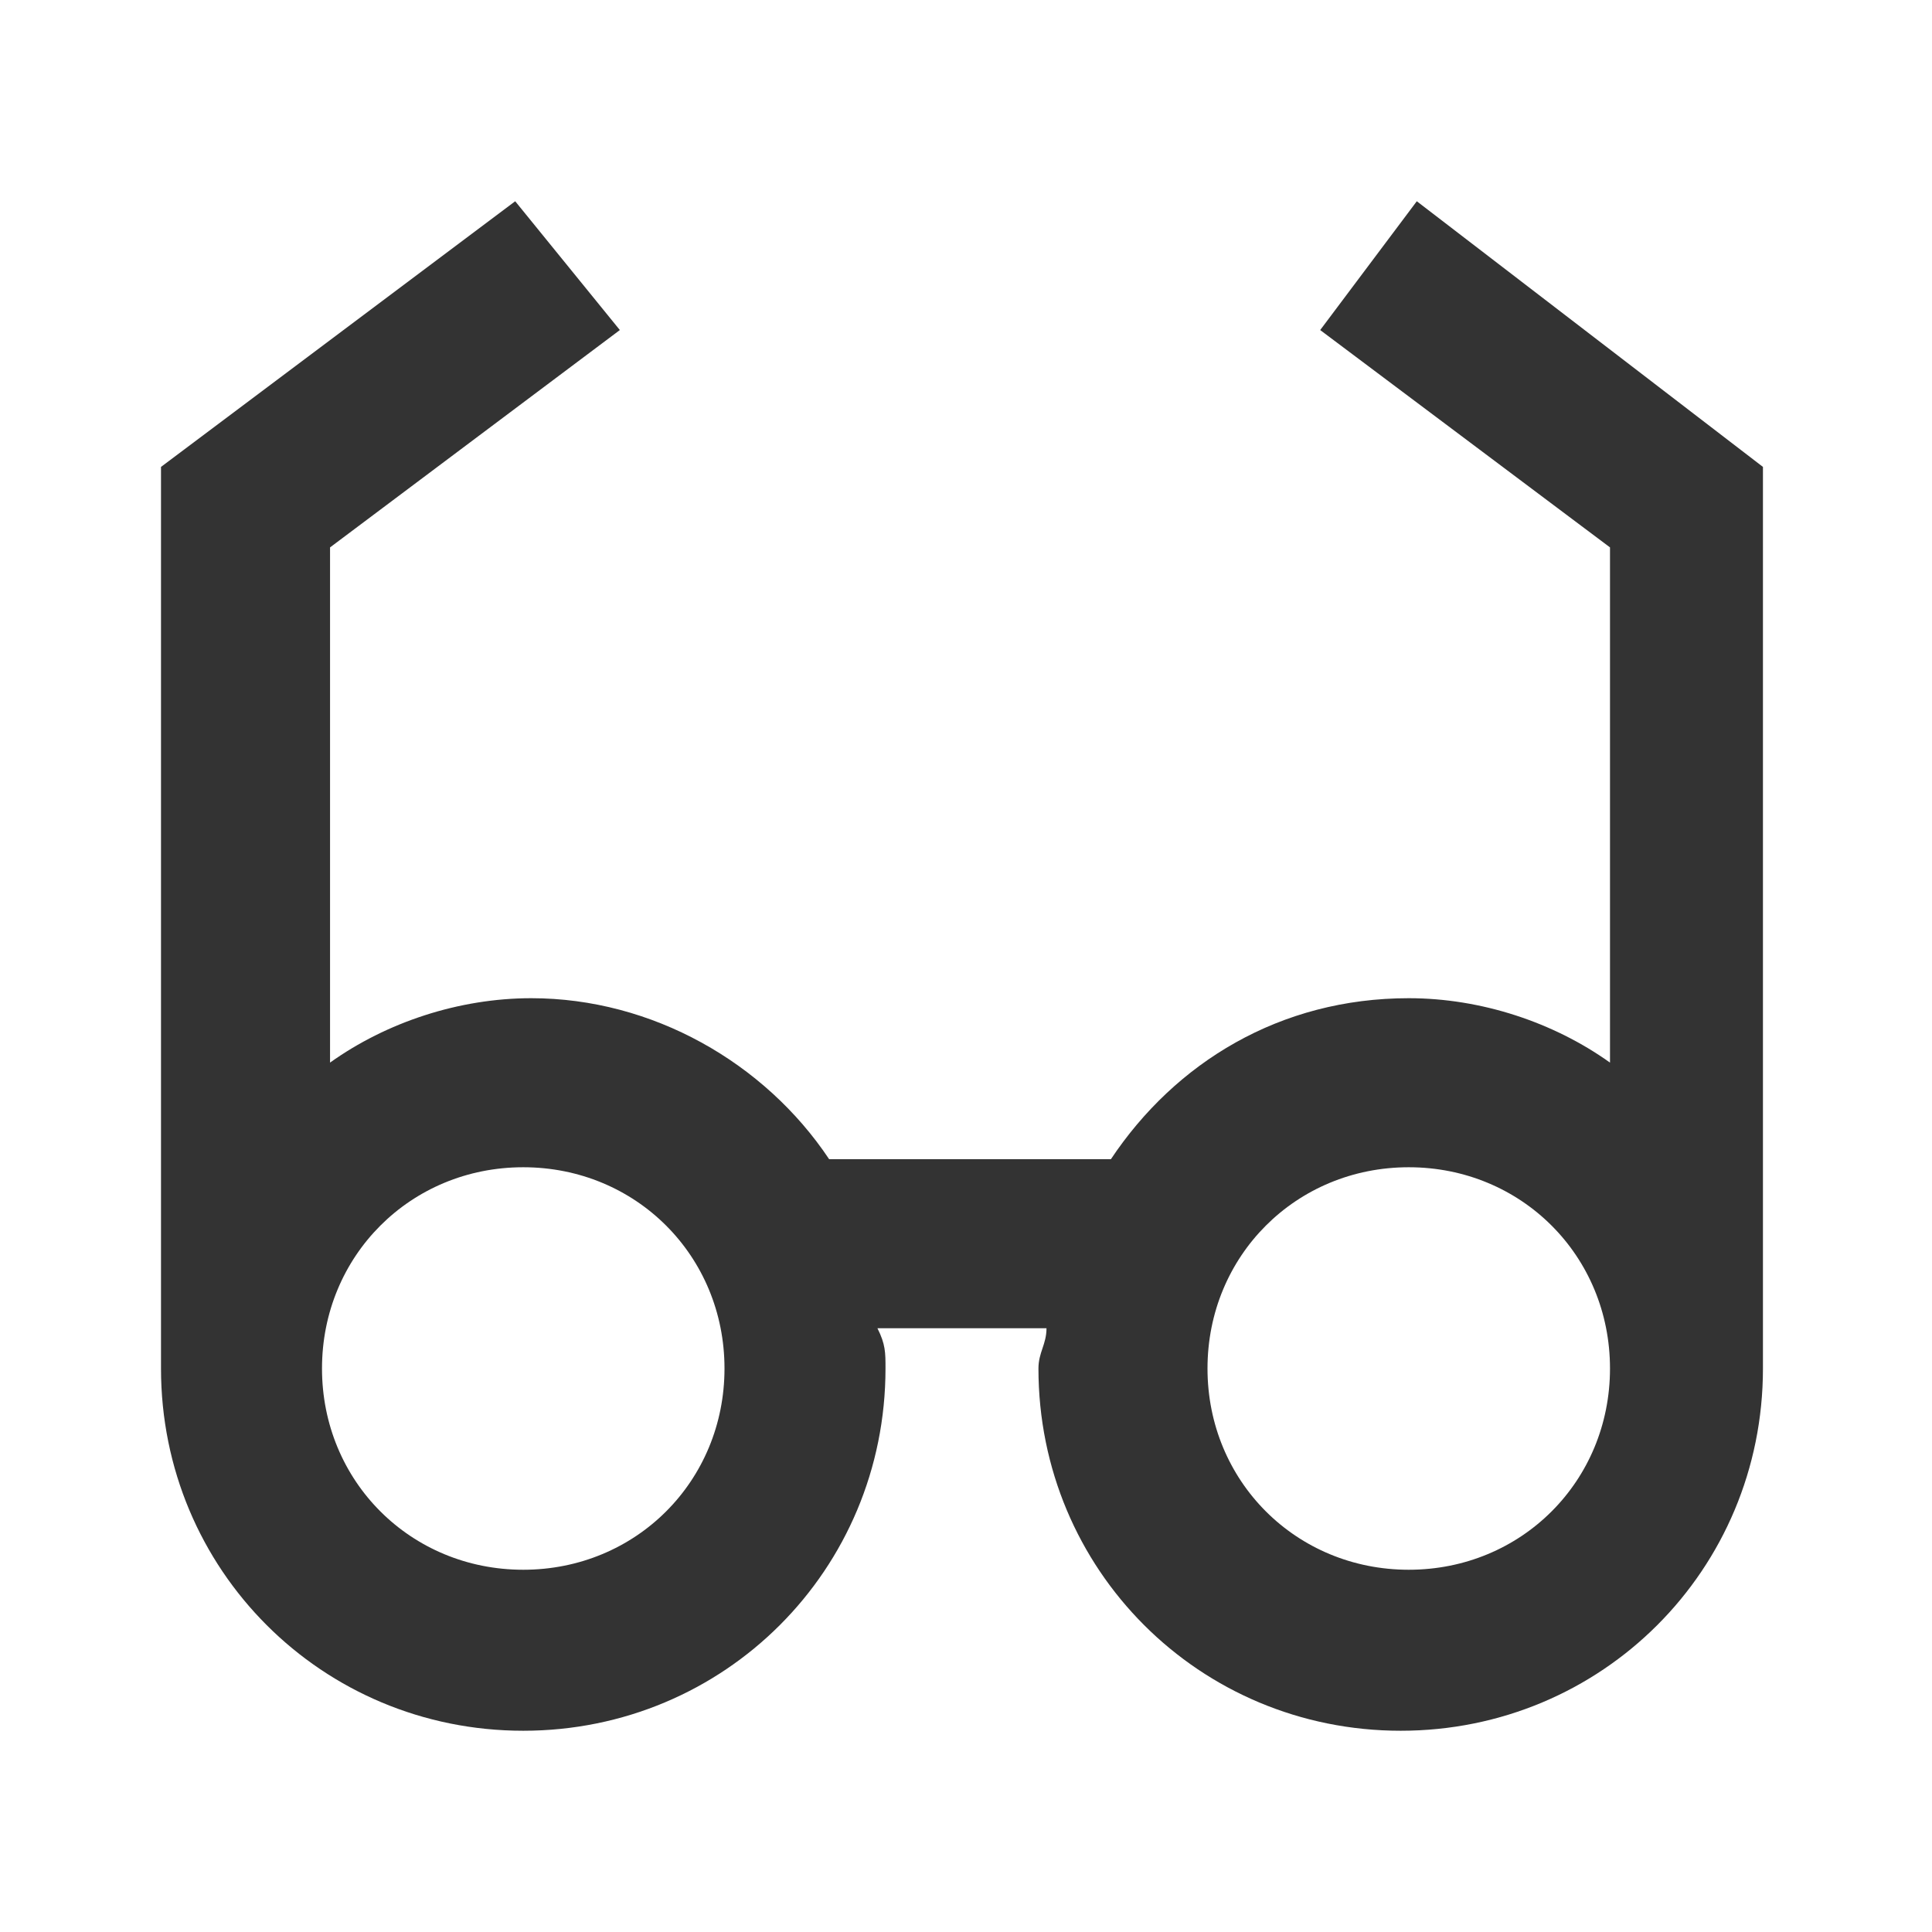
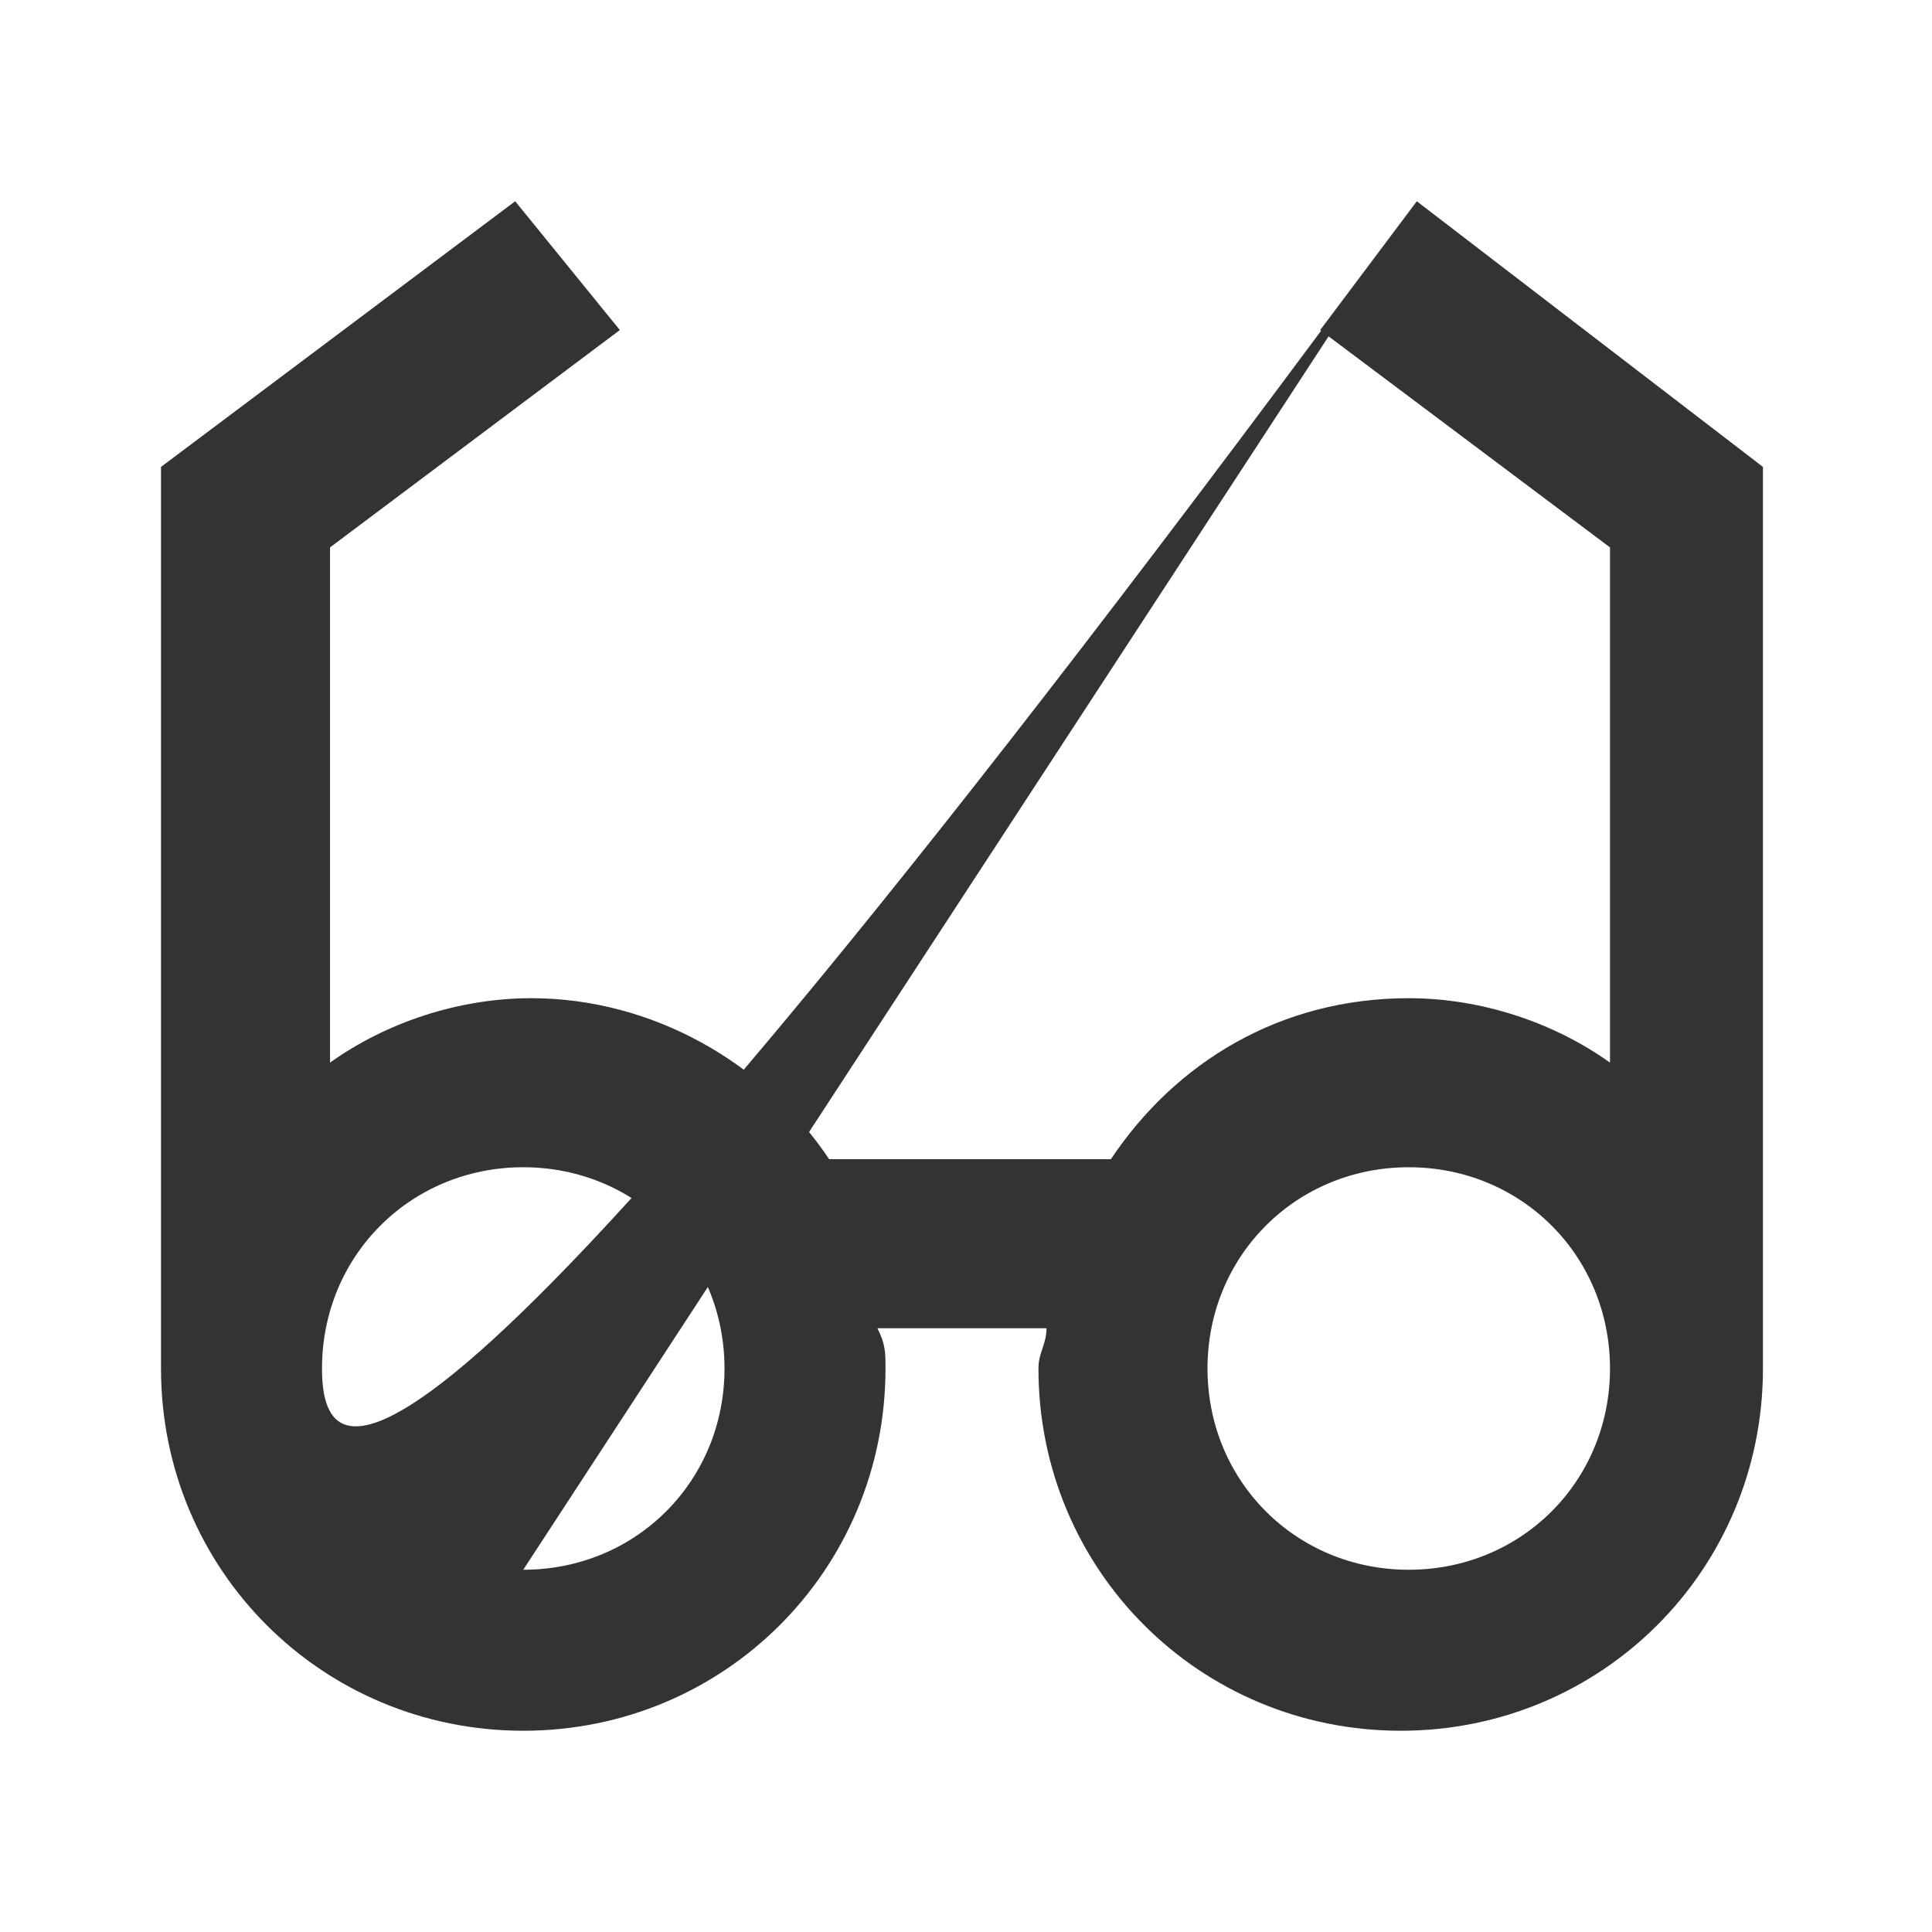
<svg xmlns="http://www.w3.org/2000/svg" height="100px" width="100px" fill="#333333" version="1.1" x="0px" y="0px" viewBox="0 0 24 24" enable-background="new 0 0 24 24" xml:space="preserve">
-   <path d="M17.6,2.5l-1.2,1.6L20,6.8v6.4c-0.7-0.5-1.6-0.8-2.5-0.8c-1.6,0-2.9,0.8-3.7,2h-3.5c-0.8-1.2-2.2-2-3.7-2  c-0.9,0-1.8,0.3-2.5,0.8V6.8l3.6-2.7L6.4,2.5L2,5.8V17c0,2.5,2,4.5,4.5,4.5c2.5,0,4.5-2,4.5-4.5c0-0.2,0-0.3-0.1-0.5h2.1  c0,0.2-0.1,0.3-0.1,0.5c0,2.5,2,4.5,4.5,4.5c2.5,0,4.5-2,4.5-4.5V5.8L17.6,2.5z M6.5,19.5C5.1,19.5,4,18.4,4,17  c0-1.4,1.1-2.5,2.5-2.5S9,15.6,9,17C9,18.4,7.9,19.5,6.5,19.5z M17.5,19.5c-1.4,0-2.5-1.1-2.5-2.5c0-1.4,1.1-2.5,2.5-2.5  S20,15.6,20,17C20,18.4,18.9,19.5,17.5,19.5z" />
+   <path d="M17.6,2.5l-1.2,1.6L20,6.8v6.4c-0.7-0.5-1.6-0.8-2.5-0.8c-1.6,0-2.9,0.8-3.7,2h-3.5c-0.8-1.2-2.2-2-3.7-2  c-0.9,0-1.8,0.3-2.5,0.8V6.8l3.6-2.7L6.4,2.5L2,5.8V17c0,2.5,2,4.5,4.5,4.5c2.5,0,4.5-2,4.5-4.5c0-0.2,0-0.3-0.1-0.5h2.1  c0,0.2-0.1,0.3-0.1,0.5c0,2.5,2,4.5,4.5,4.5c2.5,0,4.5-2,4.5-4.5V5.8L17.6,2.5z C5.1,19.5,4,18.4,4,17  c0-1.4,1.1-2.5,2.5-2.5S9,15.6,9,17C9,18.4,7.9,19.5,6.5,19.5z M17.5,19.5c-1.4,0-2.5-1.1-2.5-2.5c0-1.4,1.1-2.5,2.5-2.5  S20,15.6,20,17C20,18.4,18.9,19.5,17.5,19.5z" />
</svg>